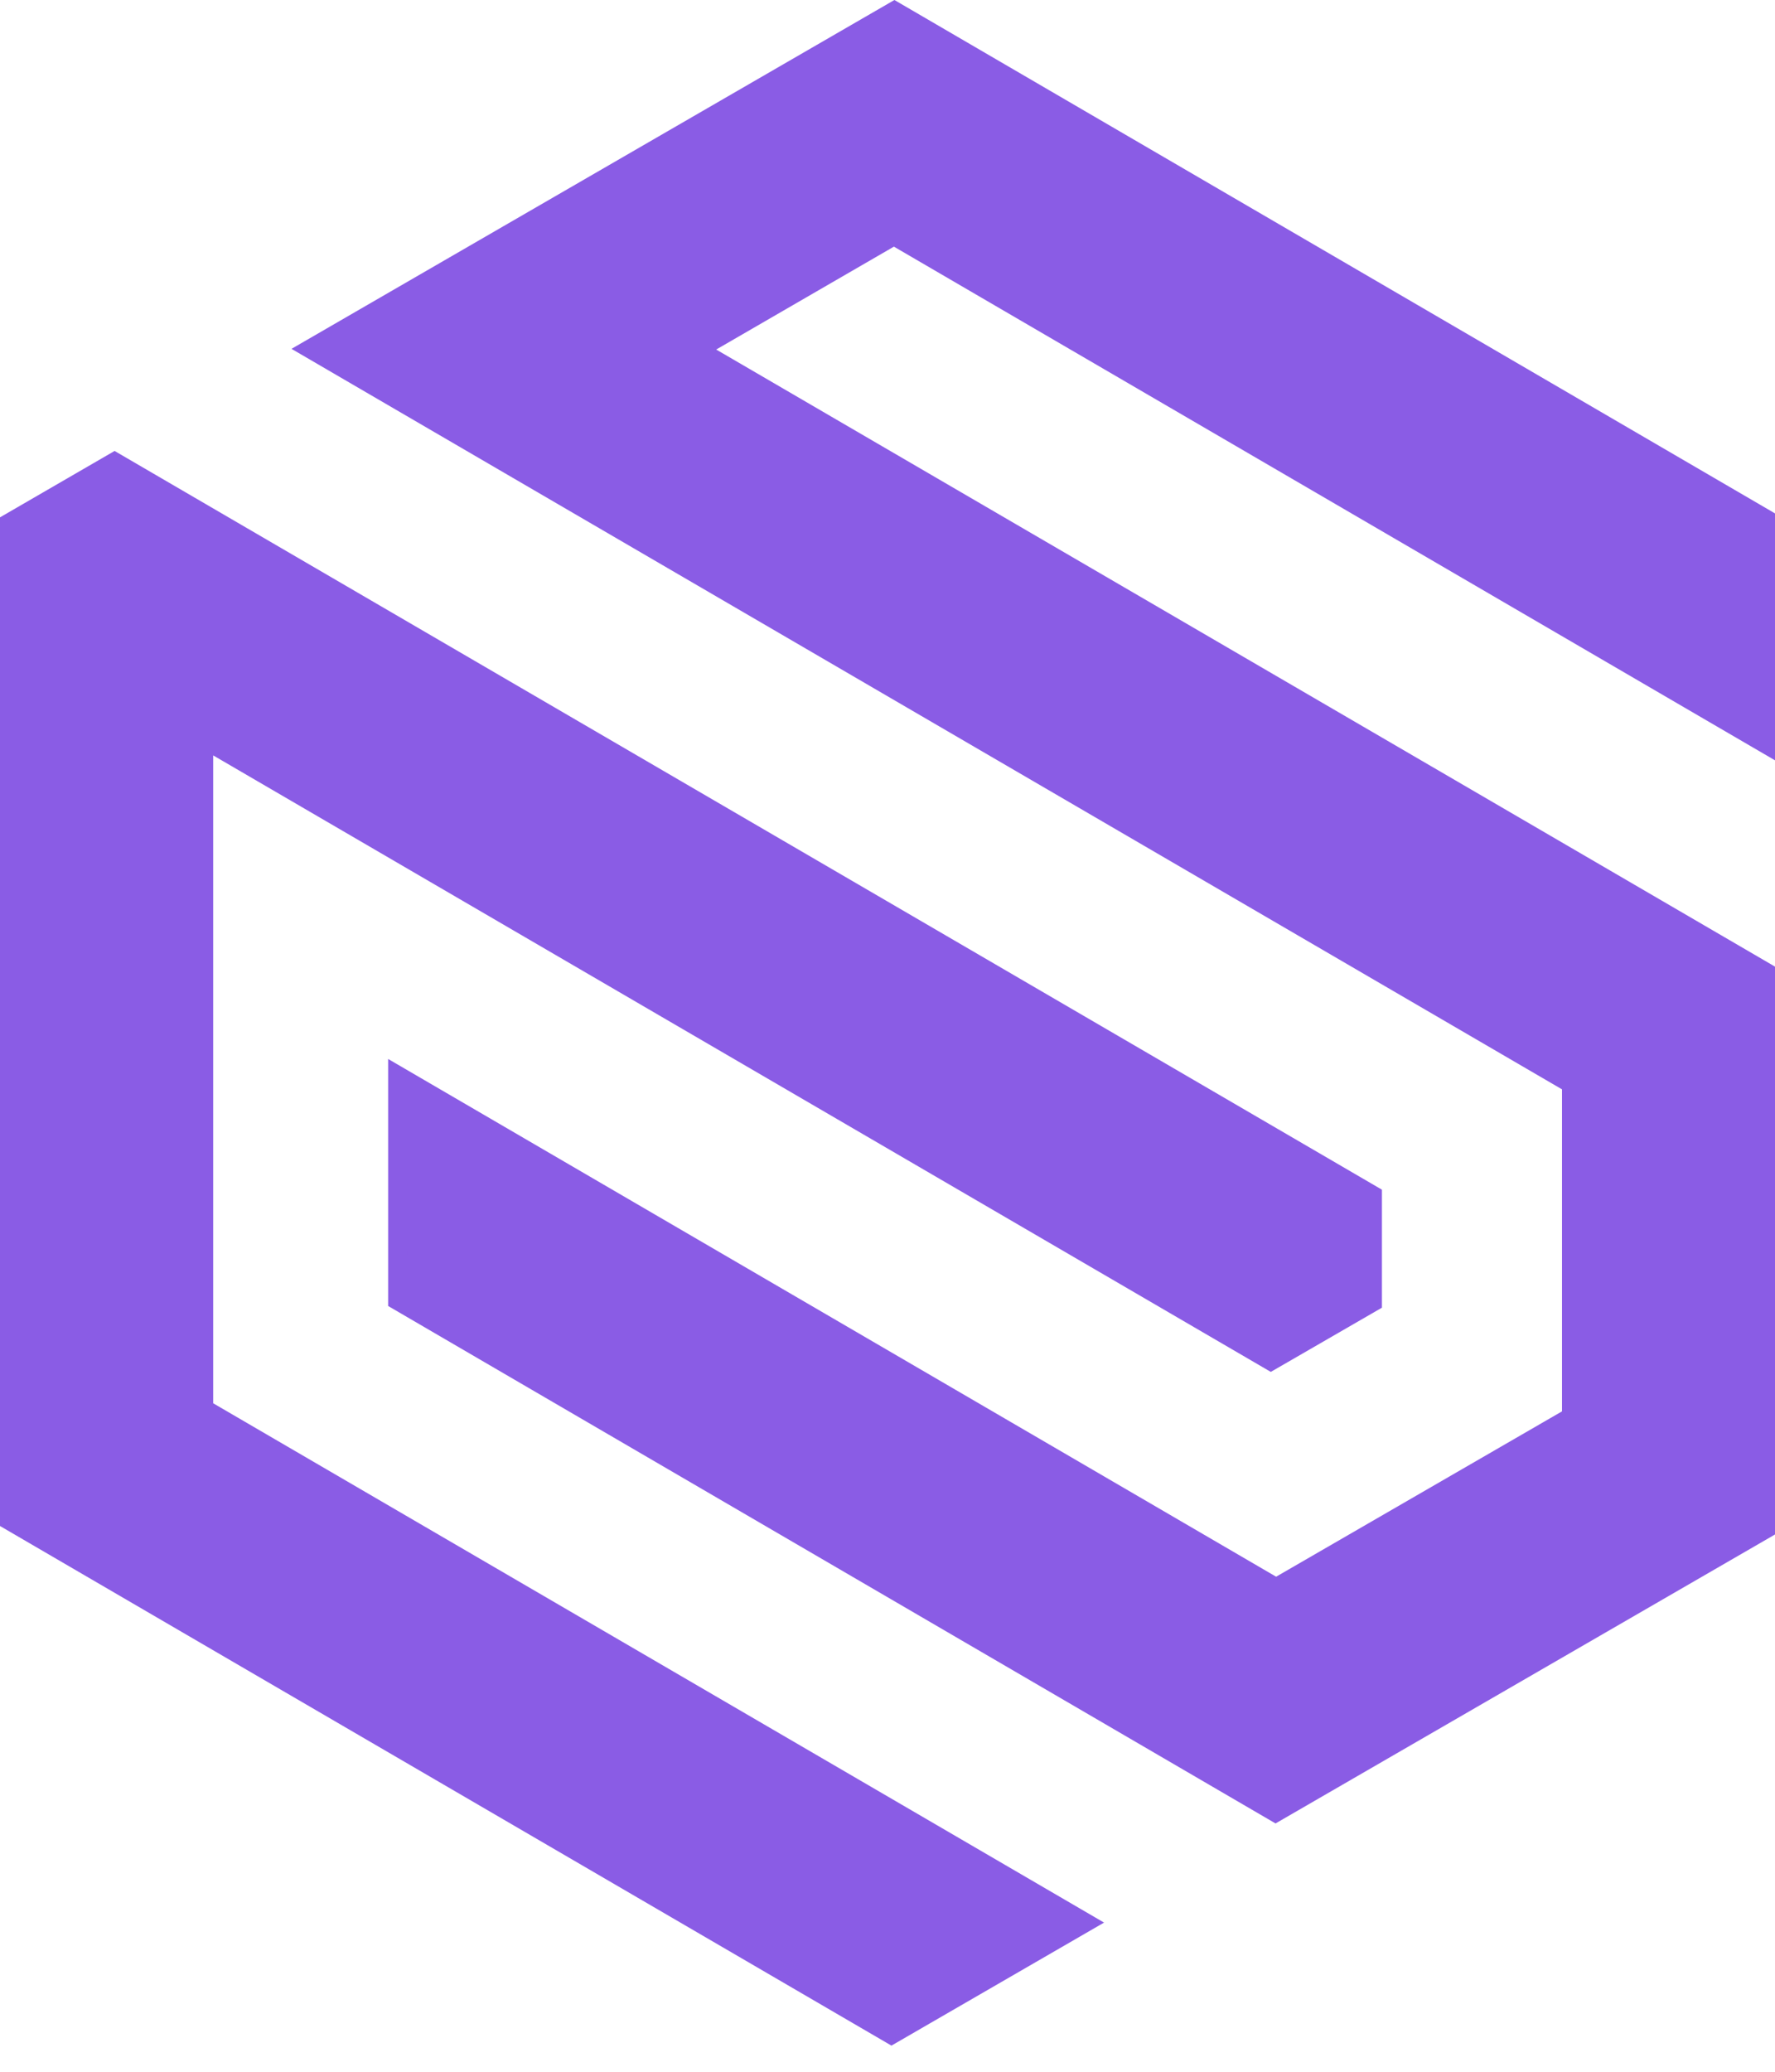
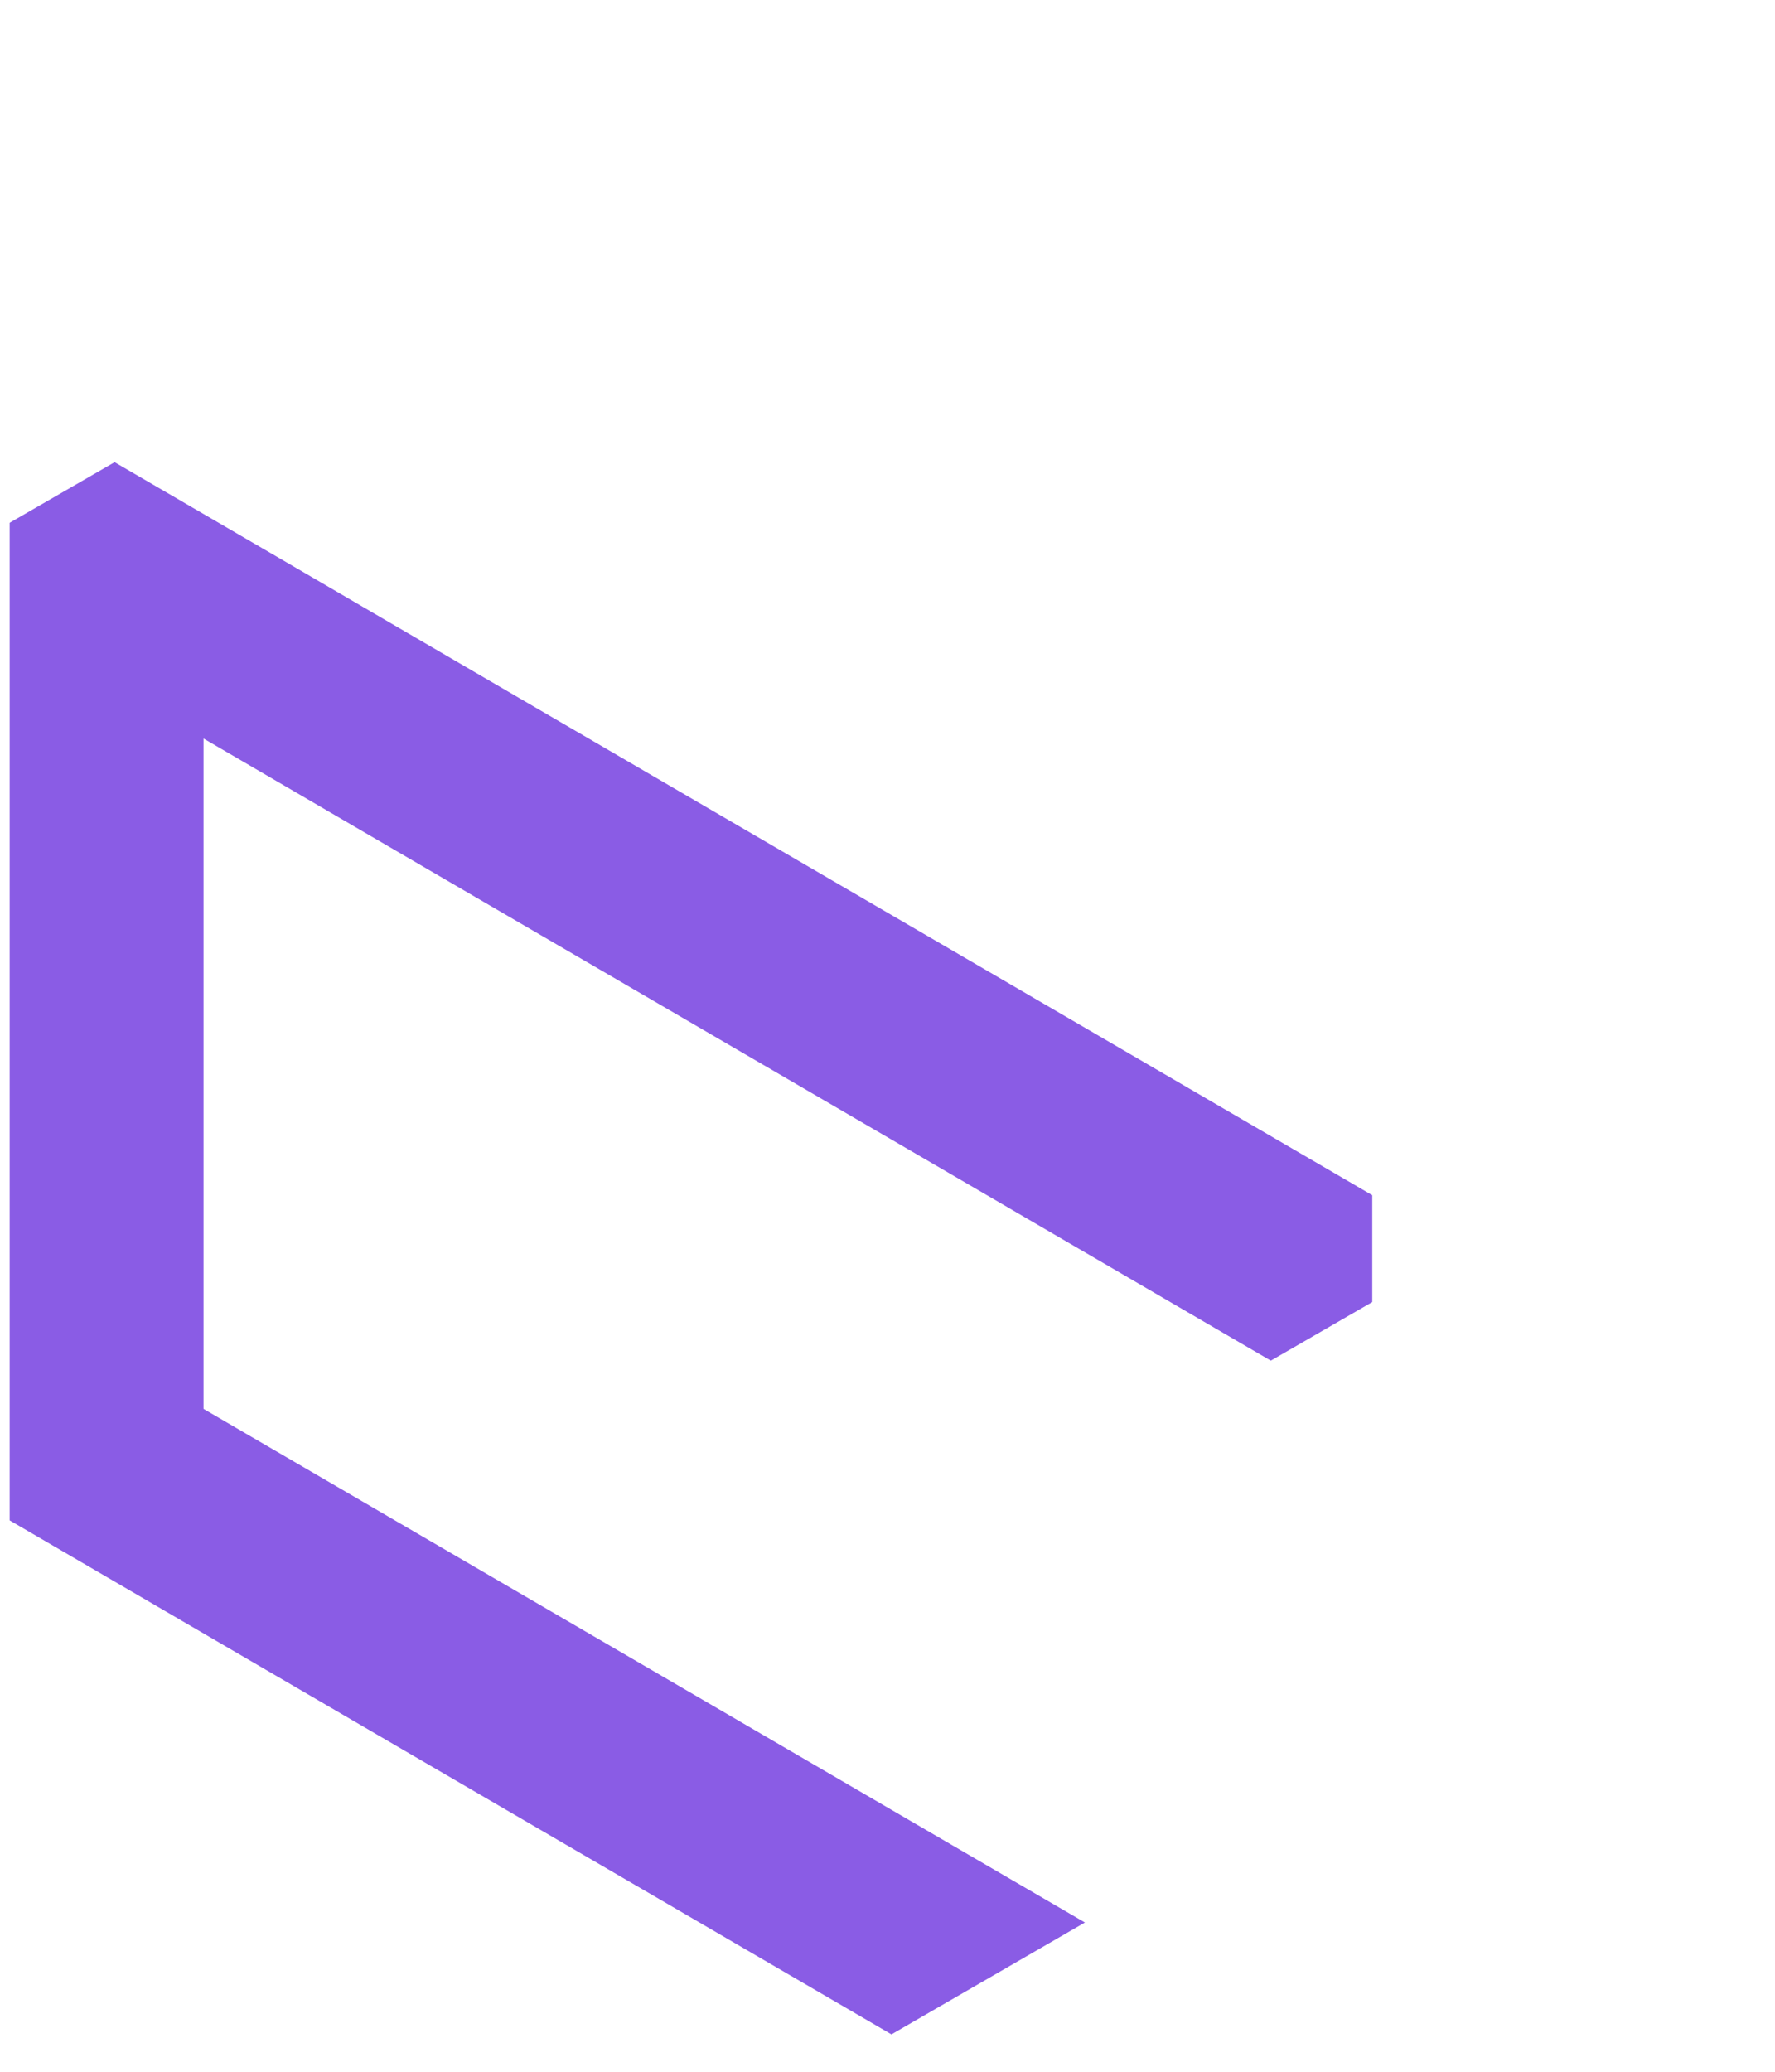
<svg xmlns="http://www.w3.org/2000/svg" width="18" height="21" viewBox="0 0 18 21" fill="none">
  <path d="M13.916 12.115V13.198L12.887 13.792L4.03 8.632L2.064 7.486V14.281L4.03 15.426L7.036 17.177L9.044 18.347L11.002 19.487L9.04 20.621L7.083 19.481L5.074 18.311L4.03 17.703L0.098 15.411V5.299L1.162 4.685L2.064 5.21L3.12 5.825L4.03 6.356L13.916 12.115Z" fill="#8A5CE5" />
-   <path d="M9.04 20.735L-6.10352e-05 15.468V5.244L1.162 4.571L14.014 12.059V13.255L12.887 13.906L2.162 7.657V14.224L11.196 19.488L9.04 20.735ZM0.196 15.358L9.041 20.512L10.807 19.49L1.966 14.337V7.317L12.889 13.678L13.819 13.14V12.169L1.162 4.797L0.196 5.356V15.358Z" fill="#8A5CE5" />
-   <path d="M9.065 2.388L7.068 3.541L13.916 7.532L15.936 8.708L17.902 9.854V15.497L16.854 16.103L15.936 16.634L14.897 17.235L13.916 17.802L12.935 18.369L10.978 17.229L8.97 16.058L4.03 13.181V10.904L10.93 14.925L12.939 16.095L13.916 15.529L14.897 14.963L15.936 14.362V10.985L13.916 9.808L5.106 4.676L4.03 4.049L3.149 3.535L4.03 3.026L5.11 2.401L7.107 1.247L9.067 0.113L11.025 1.253L13.916 2.938L15.936 4.114L17.902 5.26V7.537L15.936 6.391L13.916 5.214L9.065 2.388Z" fill="#8A5CE5" />
-   <path d="M12.935 18.483L3.936 13.238V10.734L12.941 15.982L15.84 14.306V11.042L2.956 3.536L9.07 0L18 5.204V7.707L9.065 2.5L7.263 3.543L18 9.798V15.554L12.935 18.483ZM4.131 13.125L12.935 18.256L17.804 15.44V9.91L6.873 3.542L9.065 2.274L17.804 7.363V5.317L9.068 0.228L3.344 3.538L16.034 10.929V14.419L12.939 16.208L4.129 11.075L4.131 13.125Z" fill="#8A5CE5" />
</svg>